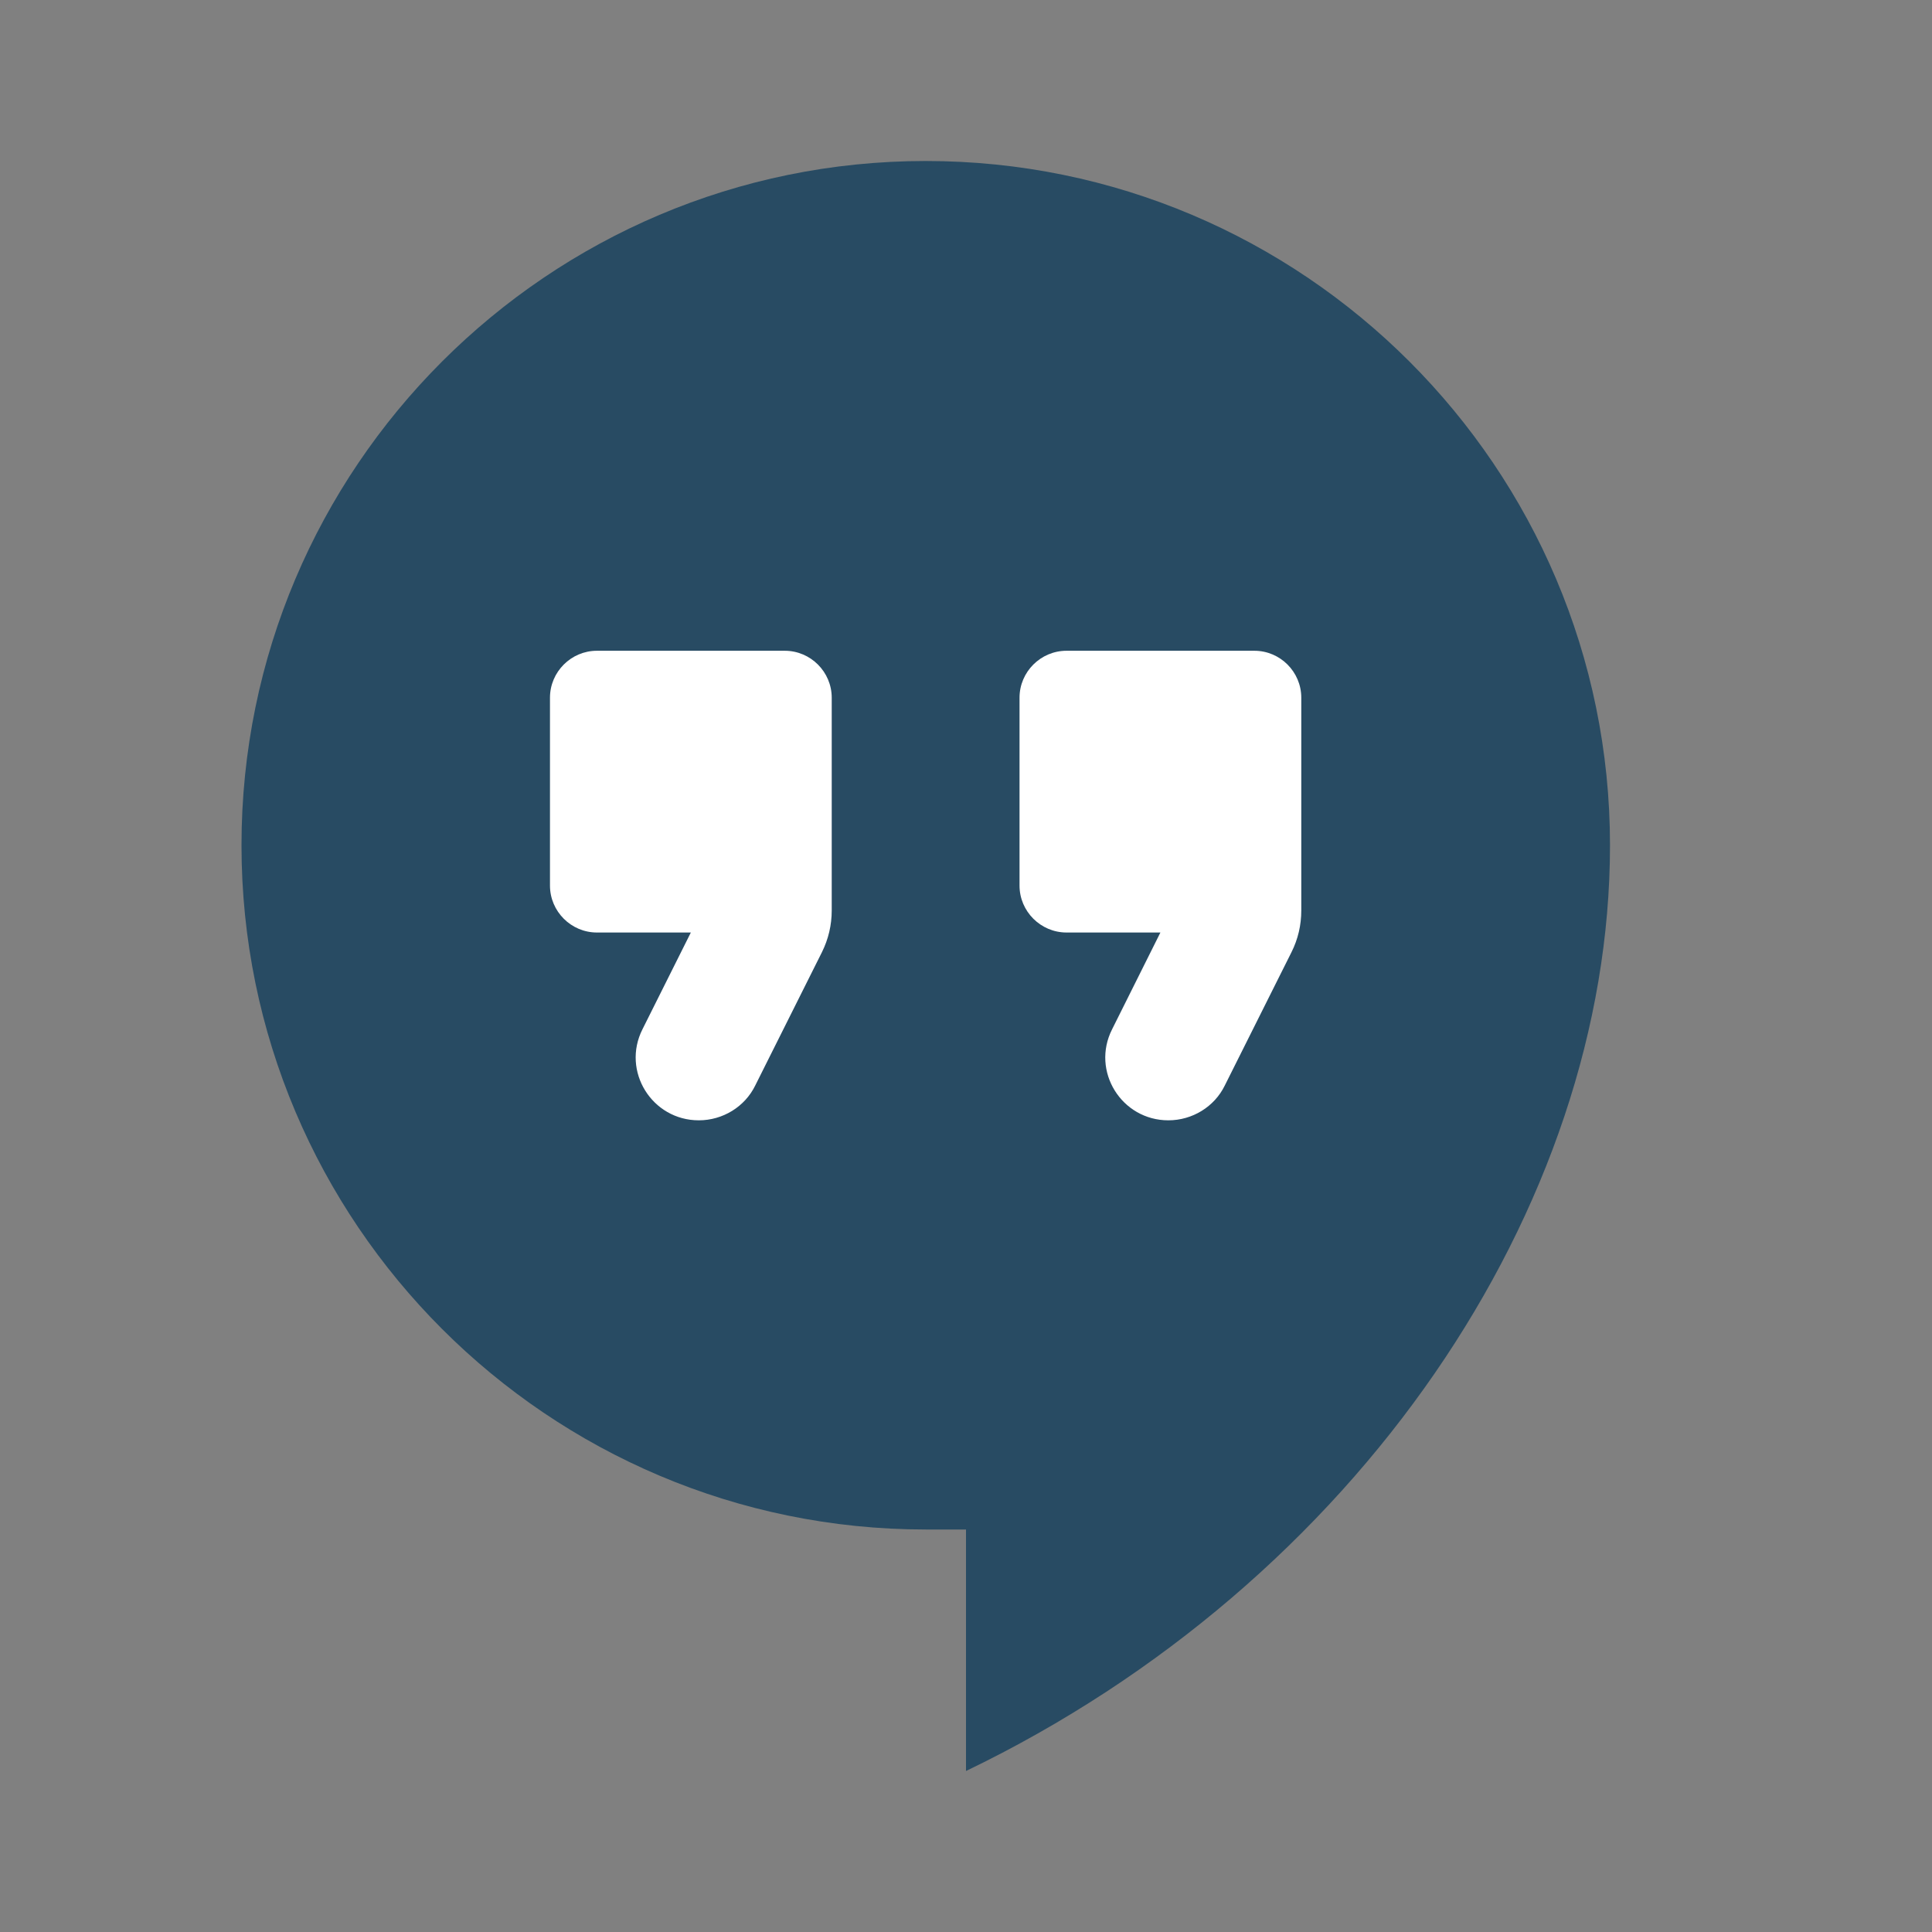
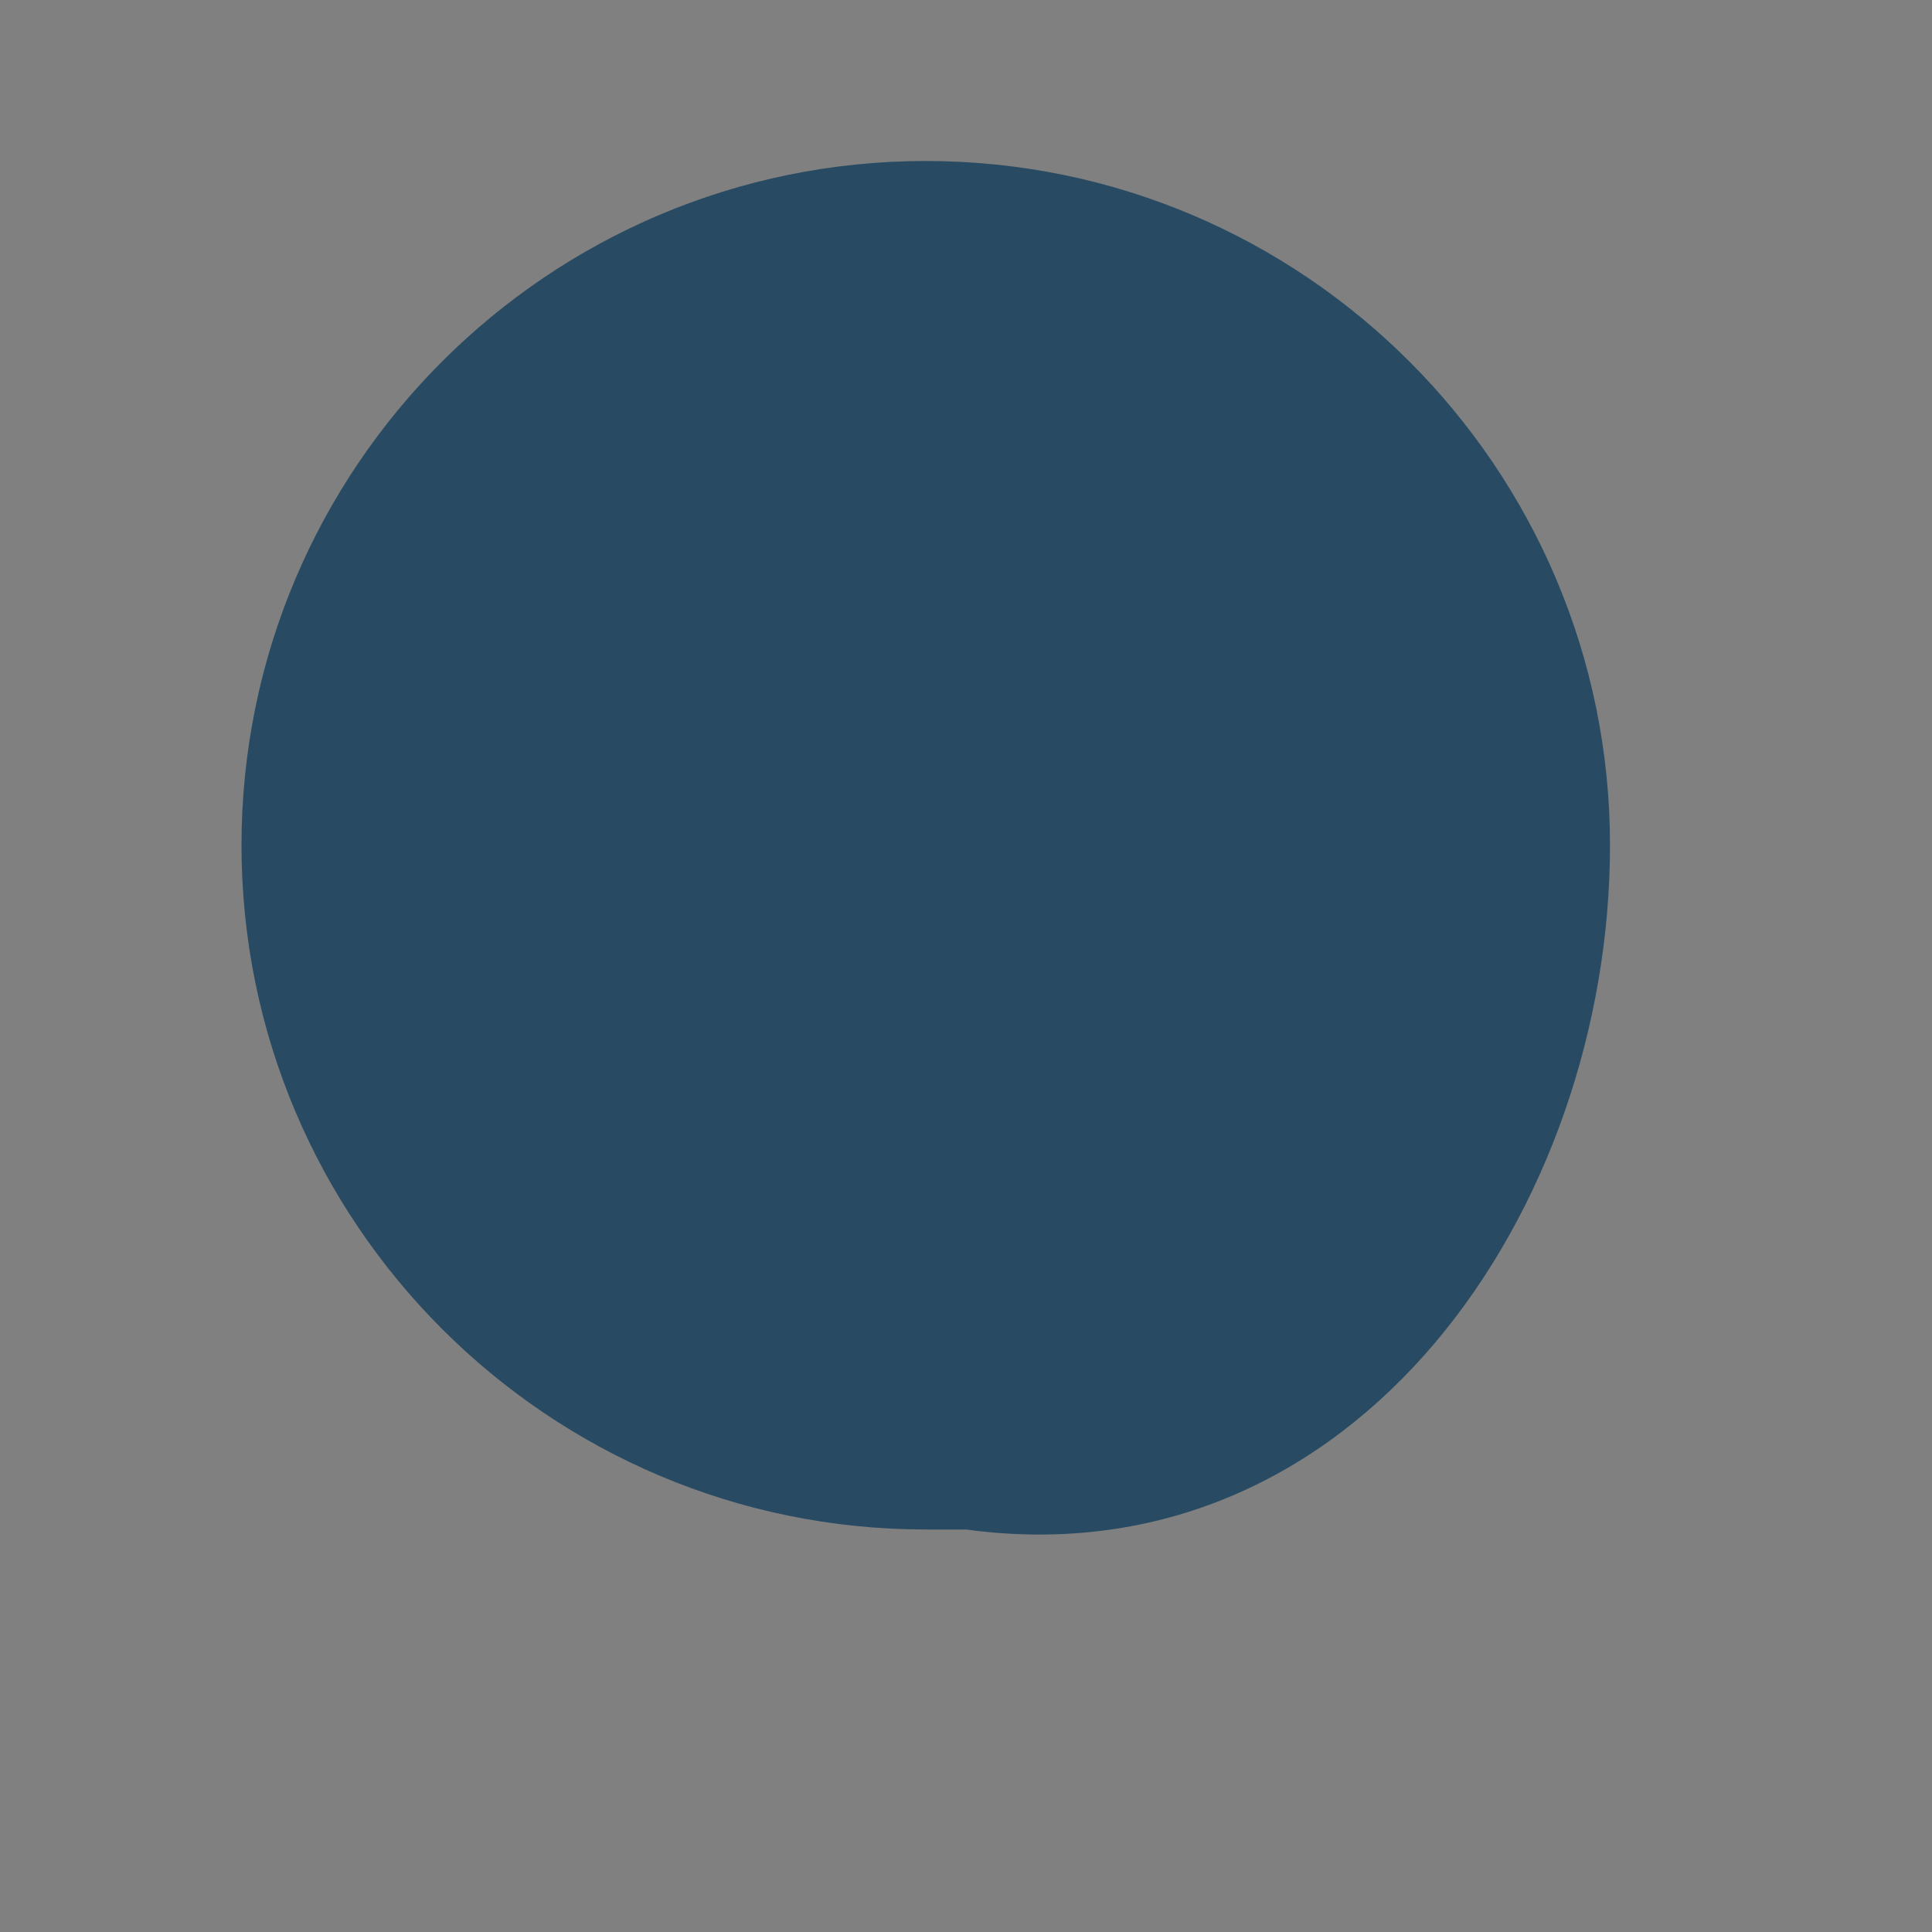
<svg xmlns="http://www.w3.org/2000/svg" width="24" height="24" viewBox="0 0 24 24" fill="none">
  <rect x="0" y="0" width="24" height="24" fill="#808080" stroke="none" />
  <g clip-path="url(#clip0_5173_27617)">
-     <path d="M11.5 2C6.81 2 3 5.81 3 10.5C3 15.19 6.81 19 11.5 19H12V22C16.86 19.66 20 15 20 10.5C20 5.81 16.19 2 11.5 2Z" fill="#284B63" />
-     <path d="M8.681 13.917C8.979 13.917 9.253 13.748 9.381 13.486L10.21 11.829C10.291 11.666 10.332 11.491 10.332 11.31V8.667C10.332 8.346 10.069 8.084 9.749 8.084H7.415C7.095 8.084 6.832 8.346 6.832 8.667V11.001C6.832 11.322 7.095 11.584 7.415 11.584H8.582L7.981 12.786C7.719 13.305 8.098 13.917 8.681 13.917ZM14.514 13.917C14.812 13.917 15.086 13.748 15.214 13.486L16.043 11.829C16.125 11.666 16.165 11.491 16.165 11.31V8.667C16.165 8.346 15.903 8.084 15.582 8.084L13.249 8.084C12.928 8.084 12.665 8.346 12.665 8.667V11.001C12.665 11.322 12.928 11.584 13.249 11.584H14.415L13.815 12.786C13.552 13.305 13.931 13.917 14.514 13.917Z" fill="white" />
+     <path d="M11.5 2C6.81 2 3 5.81 3 10.5C3 15.19 6.81 19 11.5 19H12C16.86 19.66 20 15 20 10.5C20 5.81 16.19 2 11.5 2Z" fill="#284B63" />
  </g>
  <defs>
    <clipPath id="clip0_5173_27617">
      <rect width="24" height="24" fill="white" />
    </clipPath>
  </defs>
</svg>